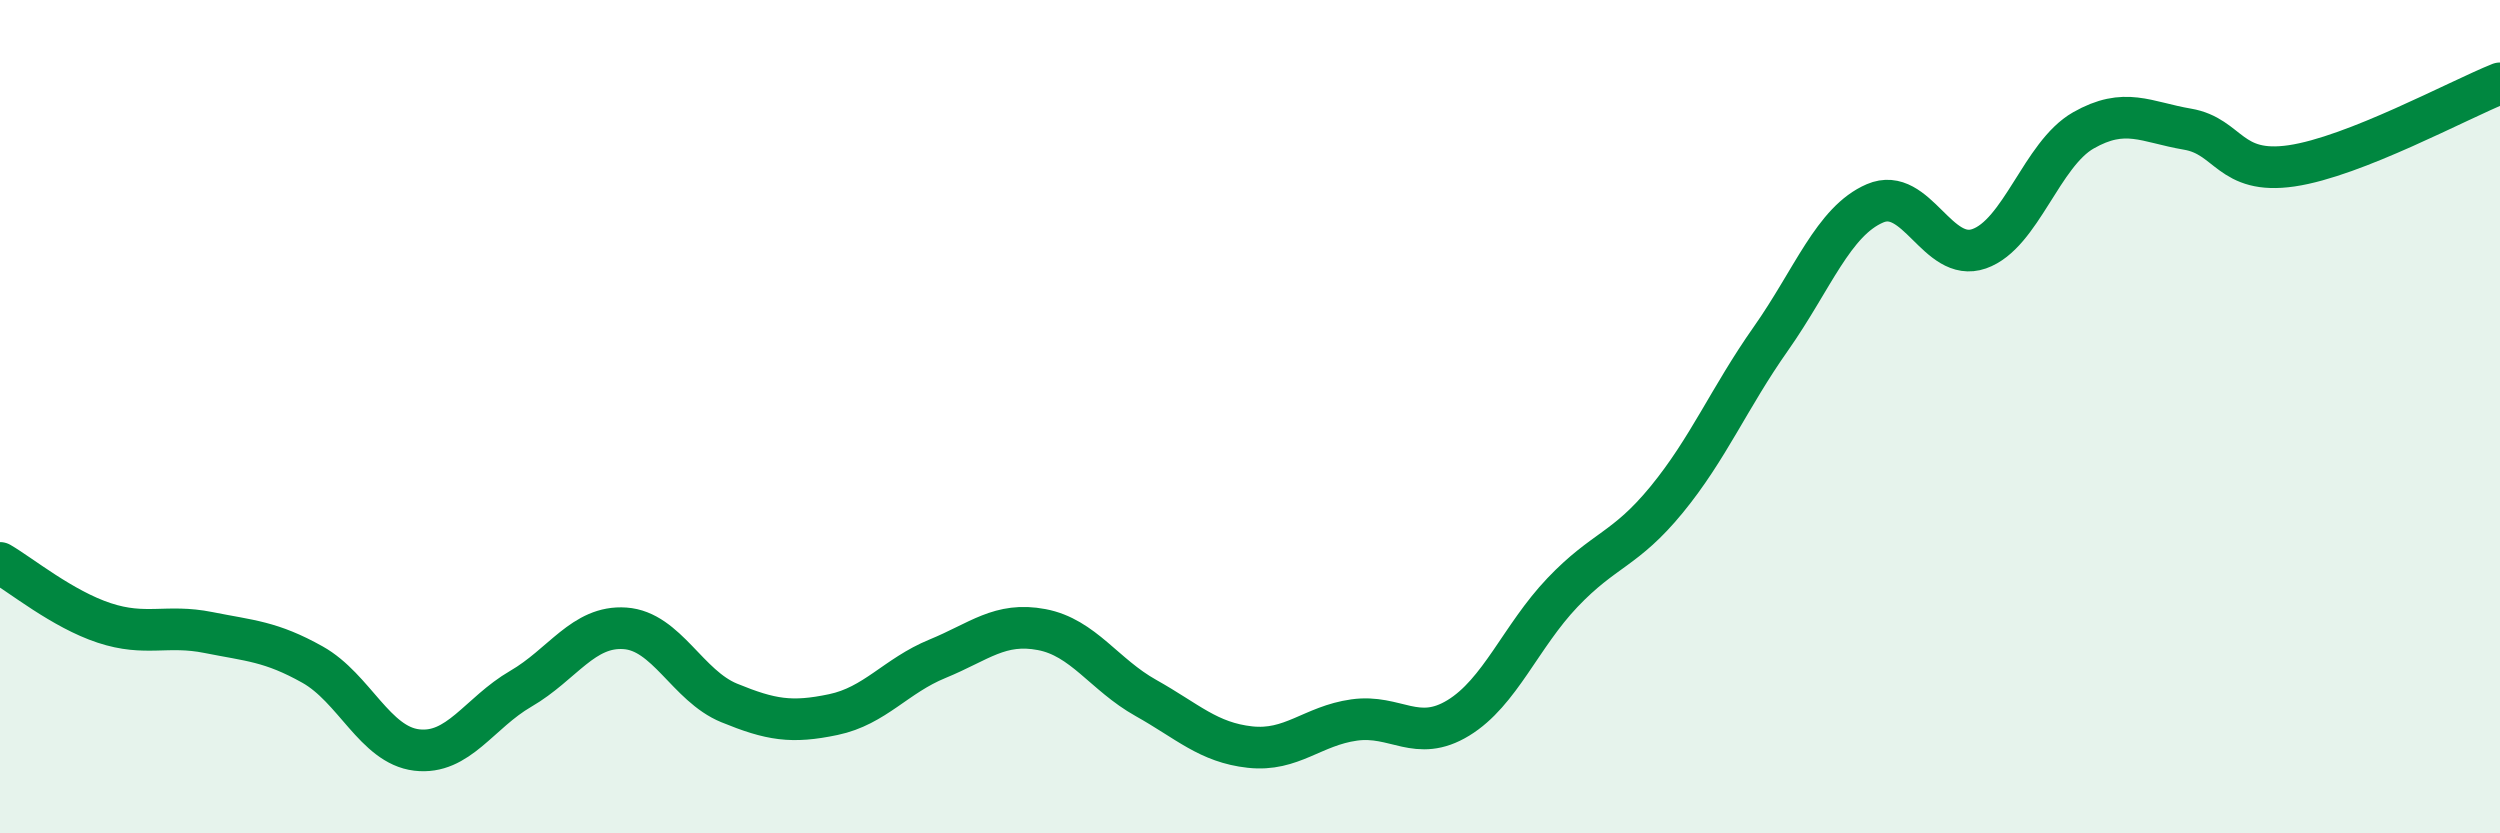
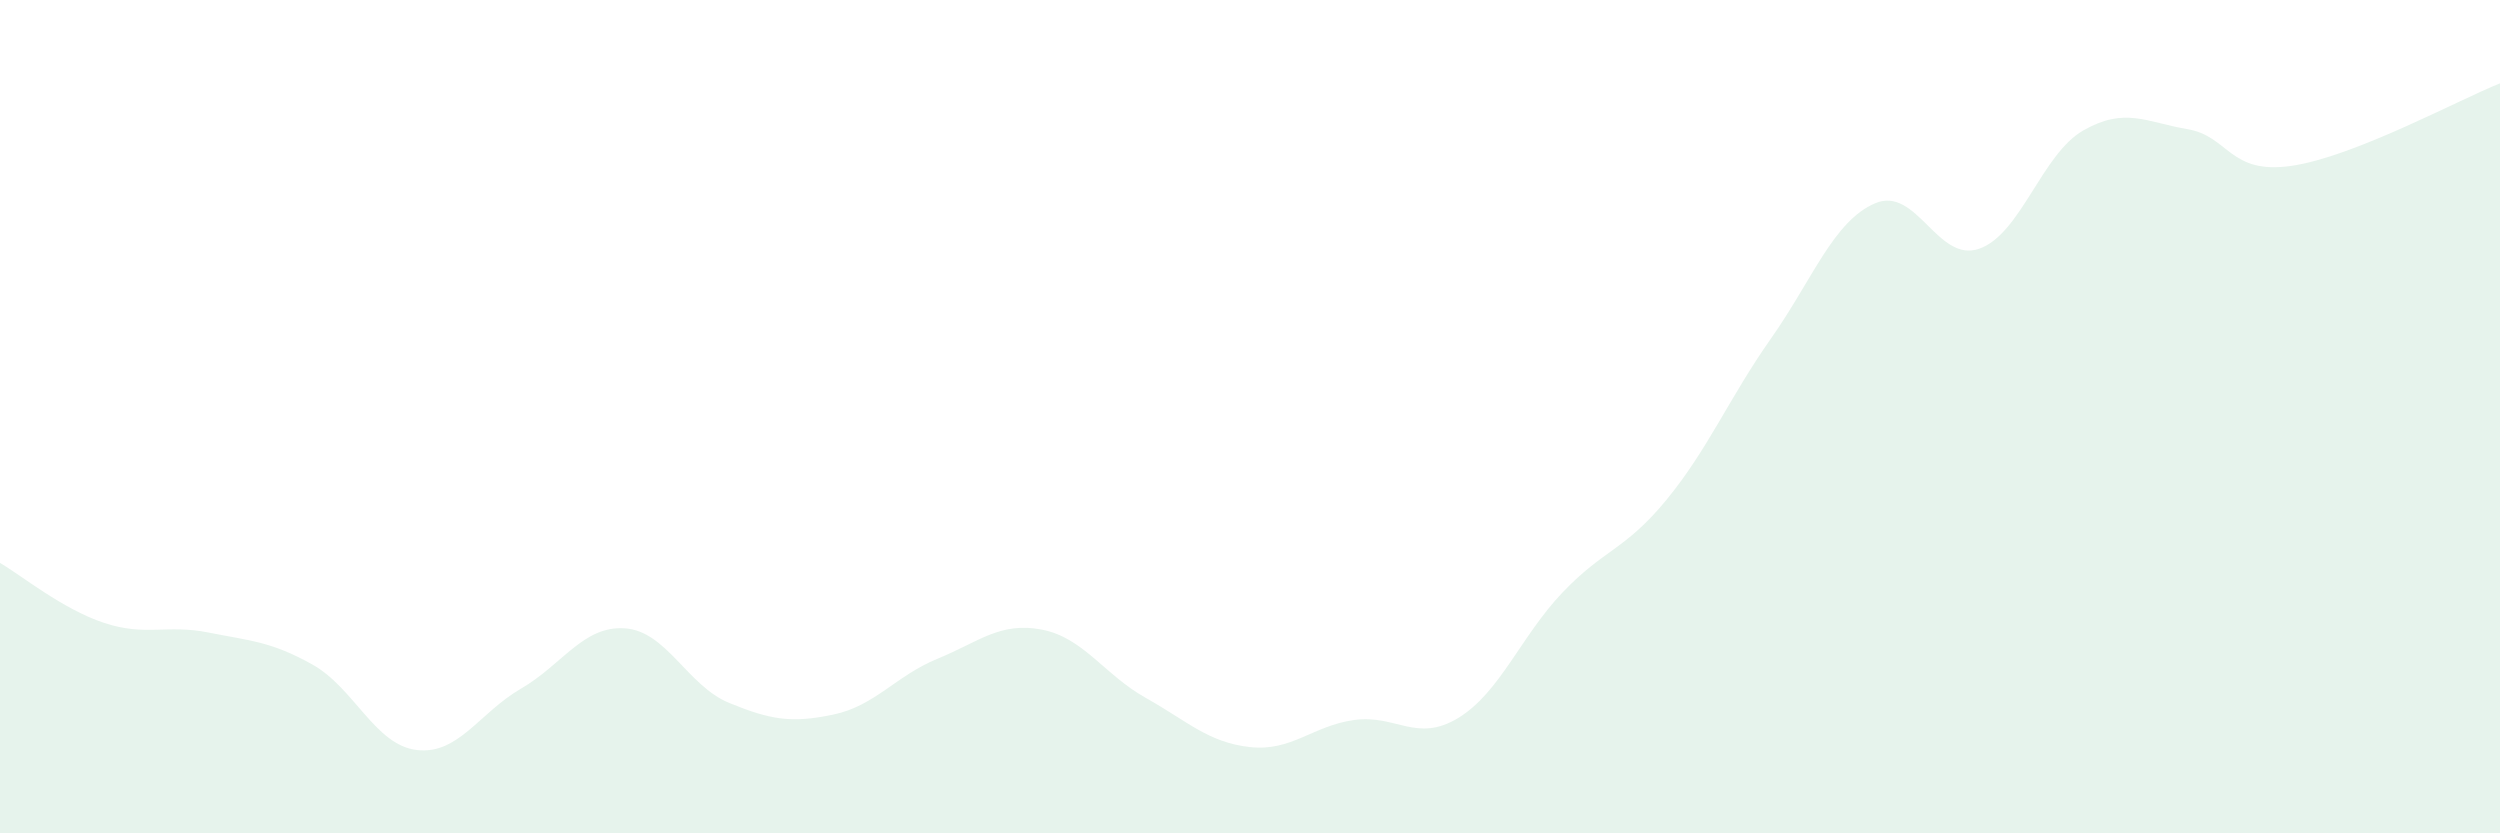
<svg xmlns="http://www.w3.org/2000/svg" width="60" height="20" viewBox="0 0 60 20">
  <path d="M 0,13.51 C 0.5,13.8 1.5,14.62 2.5,14.95 C 3.5,15.28 4,14.98 5,15.18 C 6,15.38 6.5,15.39 7.5,15.95 C 8.5,16.51 9,17.88 10,18 C 11,18.12 11.5,17.11 12.5,16.53 C 13.5,15.95 14,15.01 15,15.08 C 16,15.15 16.5,16.46 17.5,16.87 C 18.5,17.28 19,17.36 20,17.15 C 21,16.94 21.5,16.22 22.5,15.81 C 23.5,15.4 24,14.92 25,15.11 C 26,15.3 26.5,16.19 27.5,16.75 C 28.5,17.31 29,17.82 30,17.93 C 31,18.04 31.5,17.42 32.5,17.28 C 33.5,17.14 34,17.84 35,17.23 C 36,16.62 36.5,15.27 37.5,14.22 C 38.5,13.17 39,13.21 40,11.99 C 41,10.77 41.5,9.55 42.5,8.13 C 43.5,6.71 44,5.31 45,4.88 C 46,4.45 46.5,6.32 47.5,5.97 C 48.5,5.62 49,3.7 50,3.13 C 51,2.56 51.5,2.93 52.5,3.1 C 53.5,3.27 53.5,4.2 55,3.98 C 56.5,3.76 59,2.4 60,2L60 20L0 20Z" fill="#008740" opacity="0.1" stroke-linecap="round" stroke-linejoin="round" />
-   <path d="M 0,13.51 C 0.5,13.8 1.5,14.62 2.5,14.95 C 3.5,15.28 4,14.98 5,15.18 C 6,15.38 6.5,15.39 7.5,15.95 C 8.5,16.51 9,17.88 10,18 C 11,18.12 11.5,17.11 12.5,16.53 C 13.5,15.95 14,15.01 15,15.08 C 16,15.15 16.5,16.46 17.5,16.87 C 18.5,17.28 19,17.36 20,17.15 C 21,16.94 21.5,16.22 22.5,15.81 C 23.5,15.4 24,14.92 25,15.11 C 26,15.3 26.5,16.19 27.5,16.75 C 28.5,17.31 29,17.82 30,17.93 C 31,18.04 31.5,17.42 32.5,17.28 C 33.5,17.14 34,17.84 35,17.23 C 36,16.62 36.5,15.27 37.5,14.22 C 38.5,13.17 39,13.21 40,11.99 C 41,10.77 41.5,9.55 42.5,8.13 C 43.5,6.71 44,5.31 45,4.88 C 46,4.45 46.5,6.32 47.5,5.97 C 48.5,5.62 49,3.7 50,3.13 C 51,2.56 51.5,2.93 52.5,3.1 C 53.5,3.27 53.5,4.2 55,3.98 C 56.5,3.76 59,2.4 60,2" stroke="#008740" stroke-width="1" fill="none" stroke-linecap="round" stroke-linejoin="round" />
</svg>